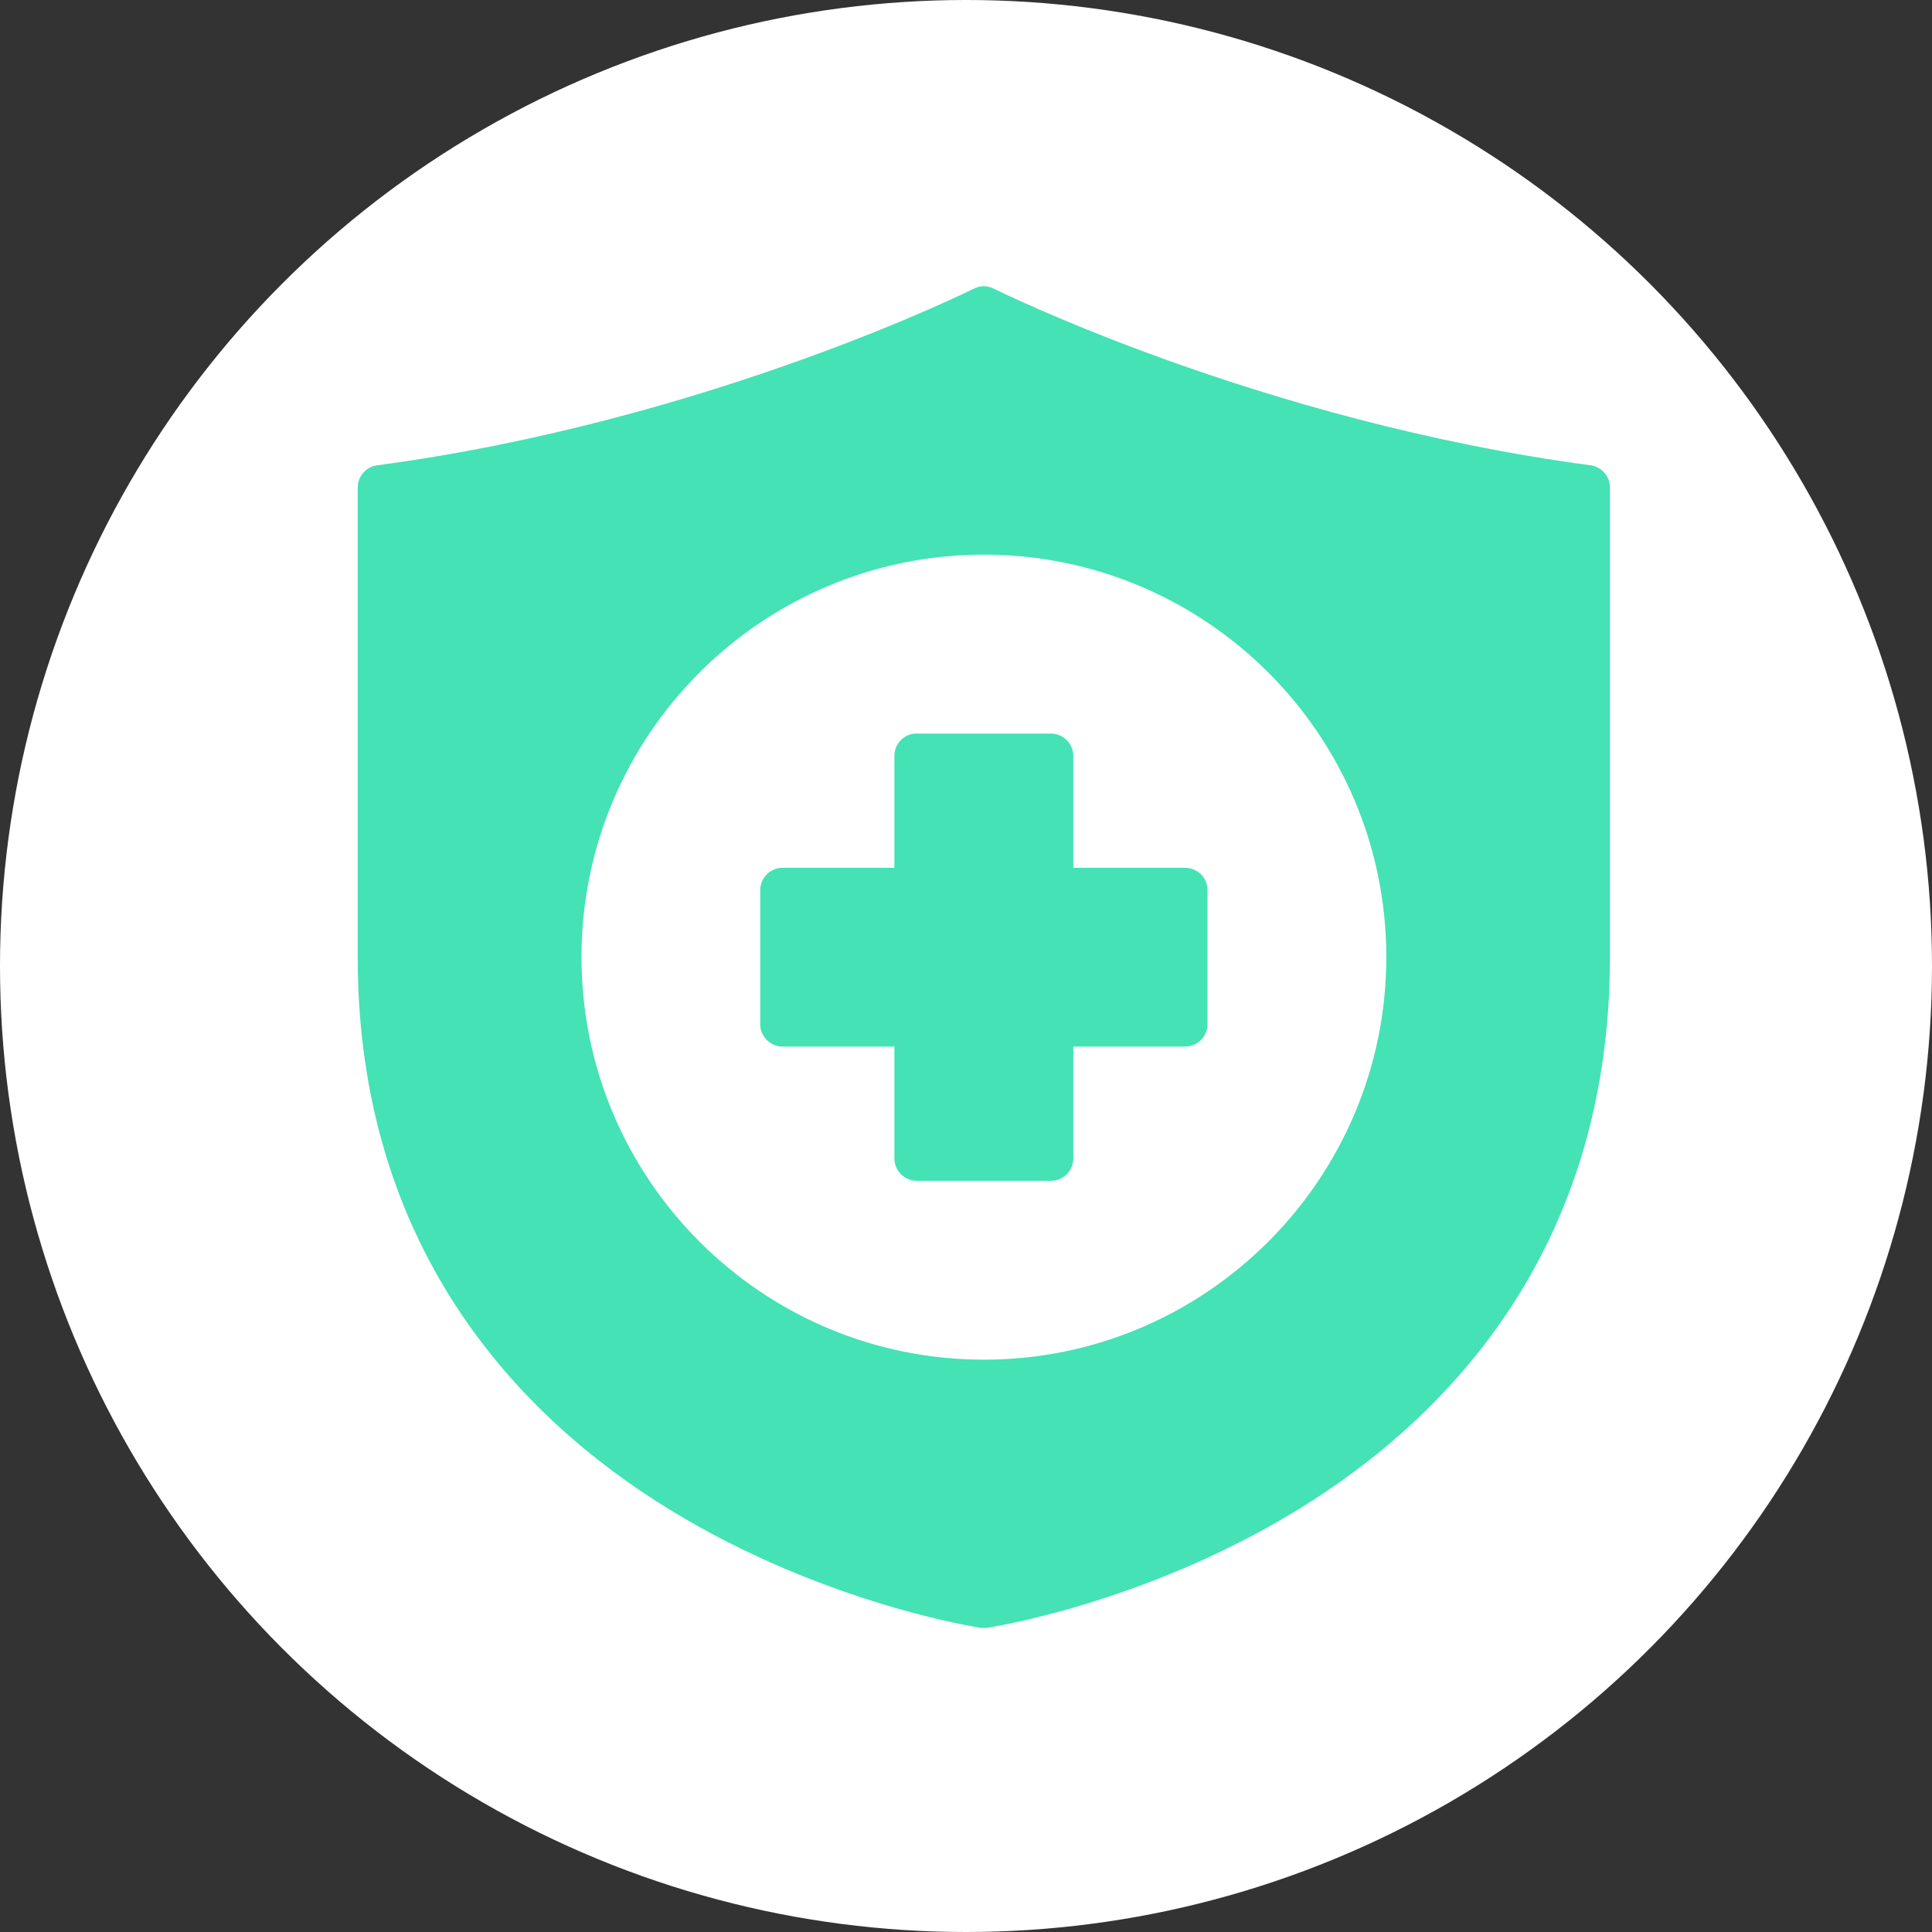
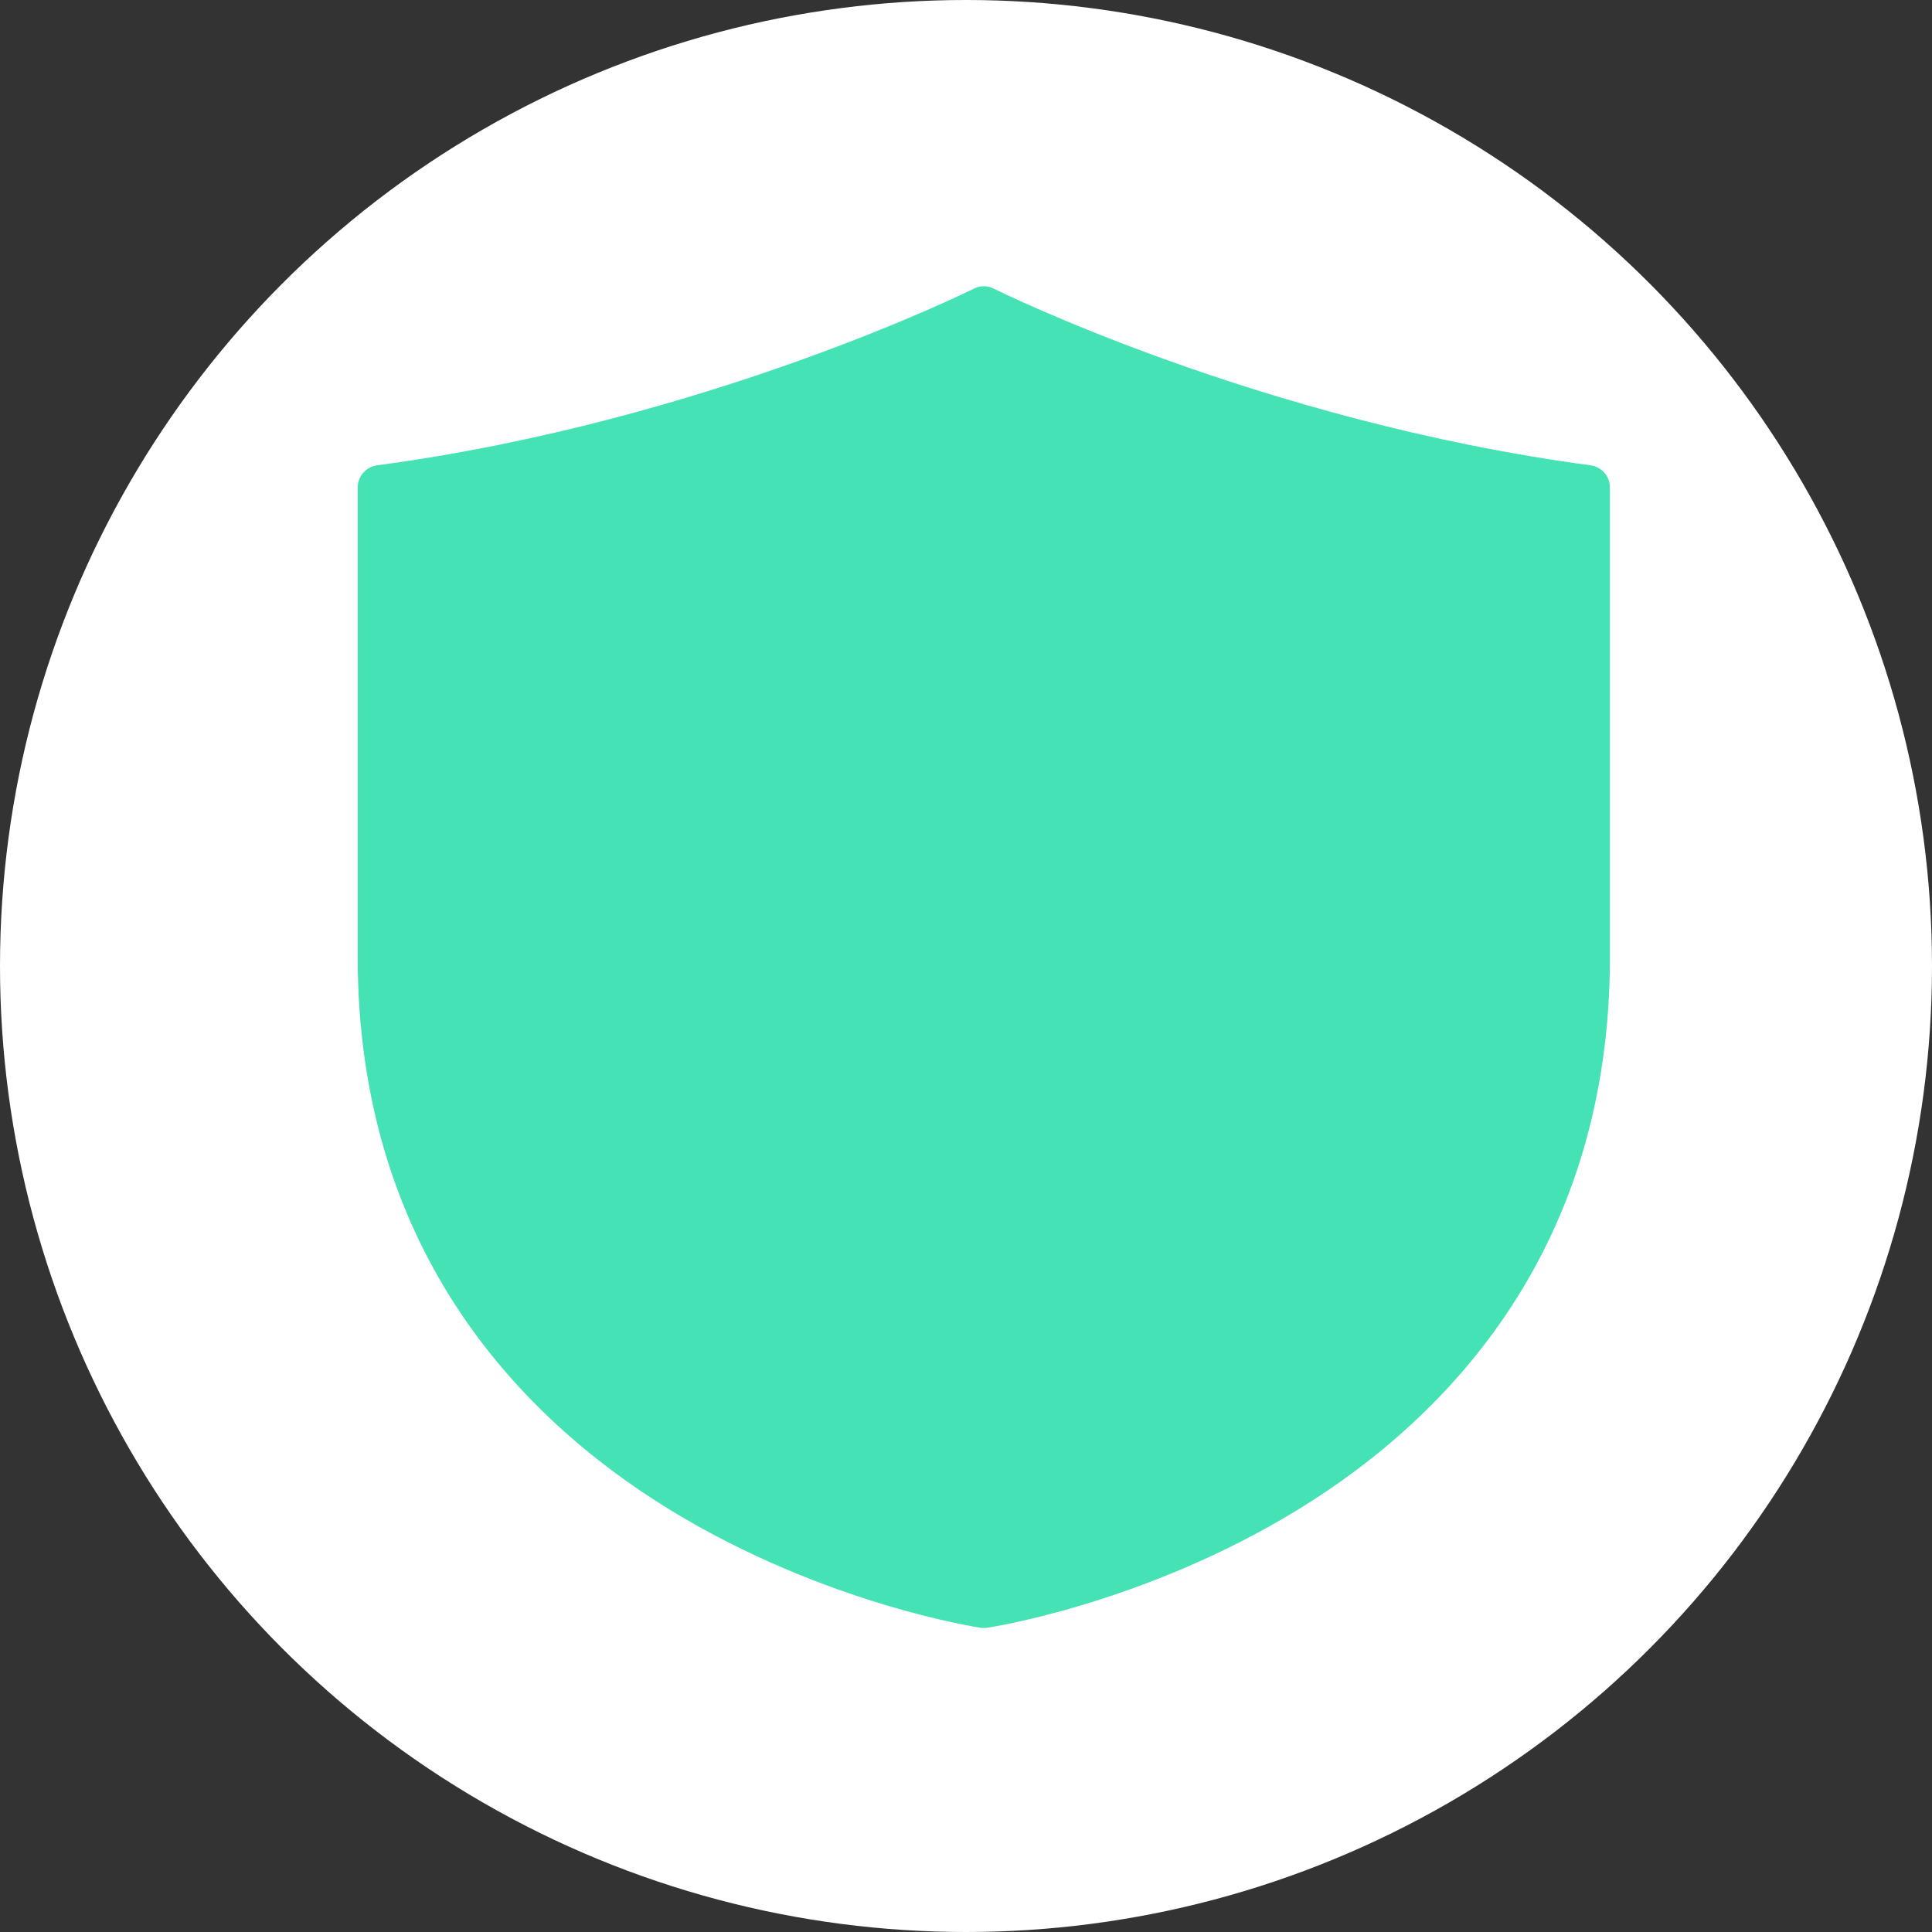
<svg xmlns="http://www.w3.org/2000/svg" width="60" height="60" viewBox="0 0 60 60" fill="none">
  <rect x="0" y="0" width="60" height="60" fill="#333333" stroke="none" />
  <circle cx="30" cy="30" r="30" fill="white" />
  <path d="M30.528 8.889C30.428 8.894 30.33 8.92 30.241 8.966C30.241 8.966 21.993 13.08 11.709 14.451C11.542 14.475 11.389 14.557 11.279 14.685C11.168 14.813 11.108 14.976 11.109 15.145V29.723C11.109 38.653 15.999 43.95 20.819 46.896C25.64 49.842 30.451 50.552 30.451 50.552C30.519 50.562 30.589 50.562 30.657 50.552C30.657 50.552 35.468 49.842 40.288 46.896C45.109 43.95 49.998 38.653 49.998 29.723V15.145C49.999 14.976 49.939 14.813 49.829 14.685C49.719 14.557 49.566 14.475 49.399 14.451C39.114 13.08 30.867 8.966 30.867 8.966C30.762 8.912 30.646 8.886 30.528 8.889Z" fill="#44E2B5" />
-   <path d="M30.556 17.225C23.661 17.225 18.059 22.826 18.059 29.722C18.059 36.617 23.661 42.226 30.556 42.226C37.451 42.226 43.053 36.617 43.053 29.722C43.053 22.826 37.451 17.225 30.556 17.225Z" fill="white" />
-   <path d="M28.403 22.782C28.231 22.799 28.072 22.879 27.956 23.007C27.84 23.135 27.776 23.301 27.776 23.474V26.95H24.306C24.122 26.95 23.945 27.022 23.815 27.152C23.684 27.281 23.61 27.458 23.609 27.642V31.81C23.61 31.994 23.684 32.17 23.815 32.3C23.945 32.43 24.122 32.502 24.306 32.502H27.776V35.978C27.776 36.069 27.795 36.16 27.83 36.244C27.865 36.328 27.917 36.404 27.982 36.469C28.047 36.533 28.124 36.584 28.208 36.618C28.293 36.653 28.383 36.67 28.475 36.67H32.636C32.82 36.67 32.997 36.598 33.128 36.468C33.258 36.338 33.332 36.162 33.333 35.978V32.502H36.804C36.988 32.502 37.165 32.43 37.296 32.3C37.426 32.17 37.5 31.994 37.501 31.81V27.642C37.5 27.458 37.426 27.281 37.296 27.152C37.165 27.022 36.988 26.95 36.804 26.95H33.333V23.474C33.332 23.29 33.258 23.113 33.128 22.984C32.997 22.854 32.82 22.782 32.636 22.782H28.475C28.451 22.781 28.427 22.781 28.403 22.782Z" fill="#44E2B5" />
</svg>